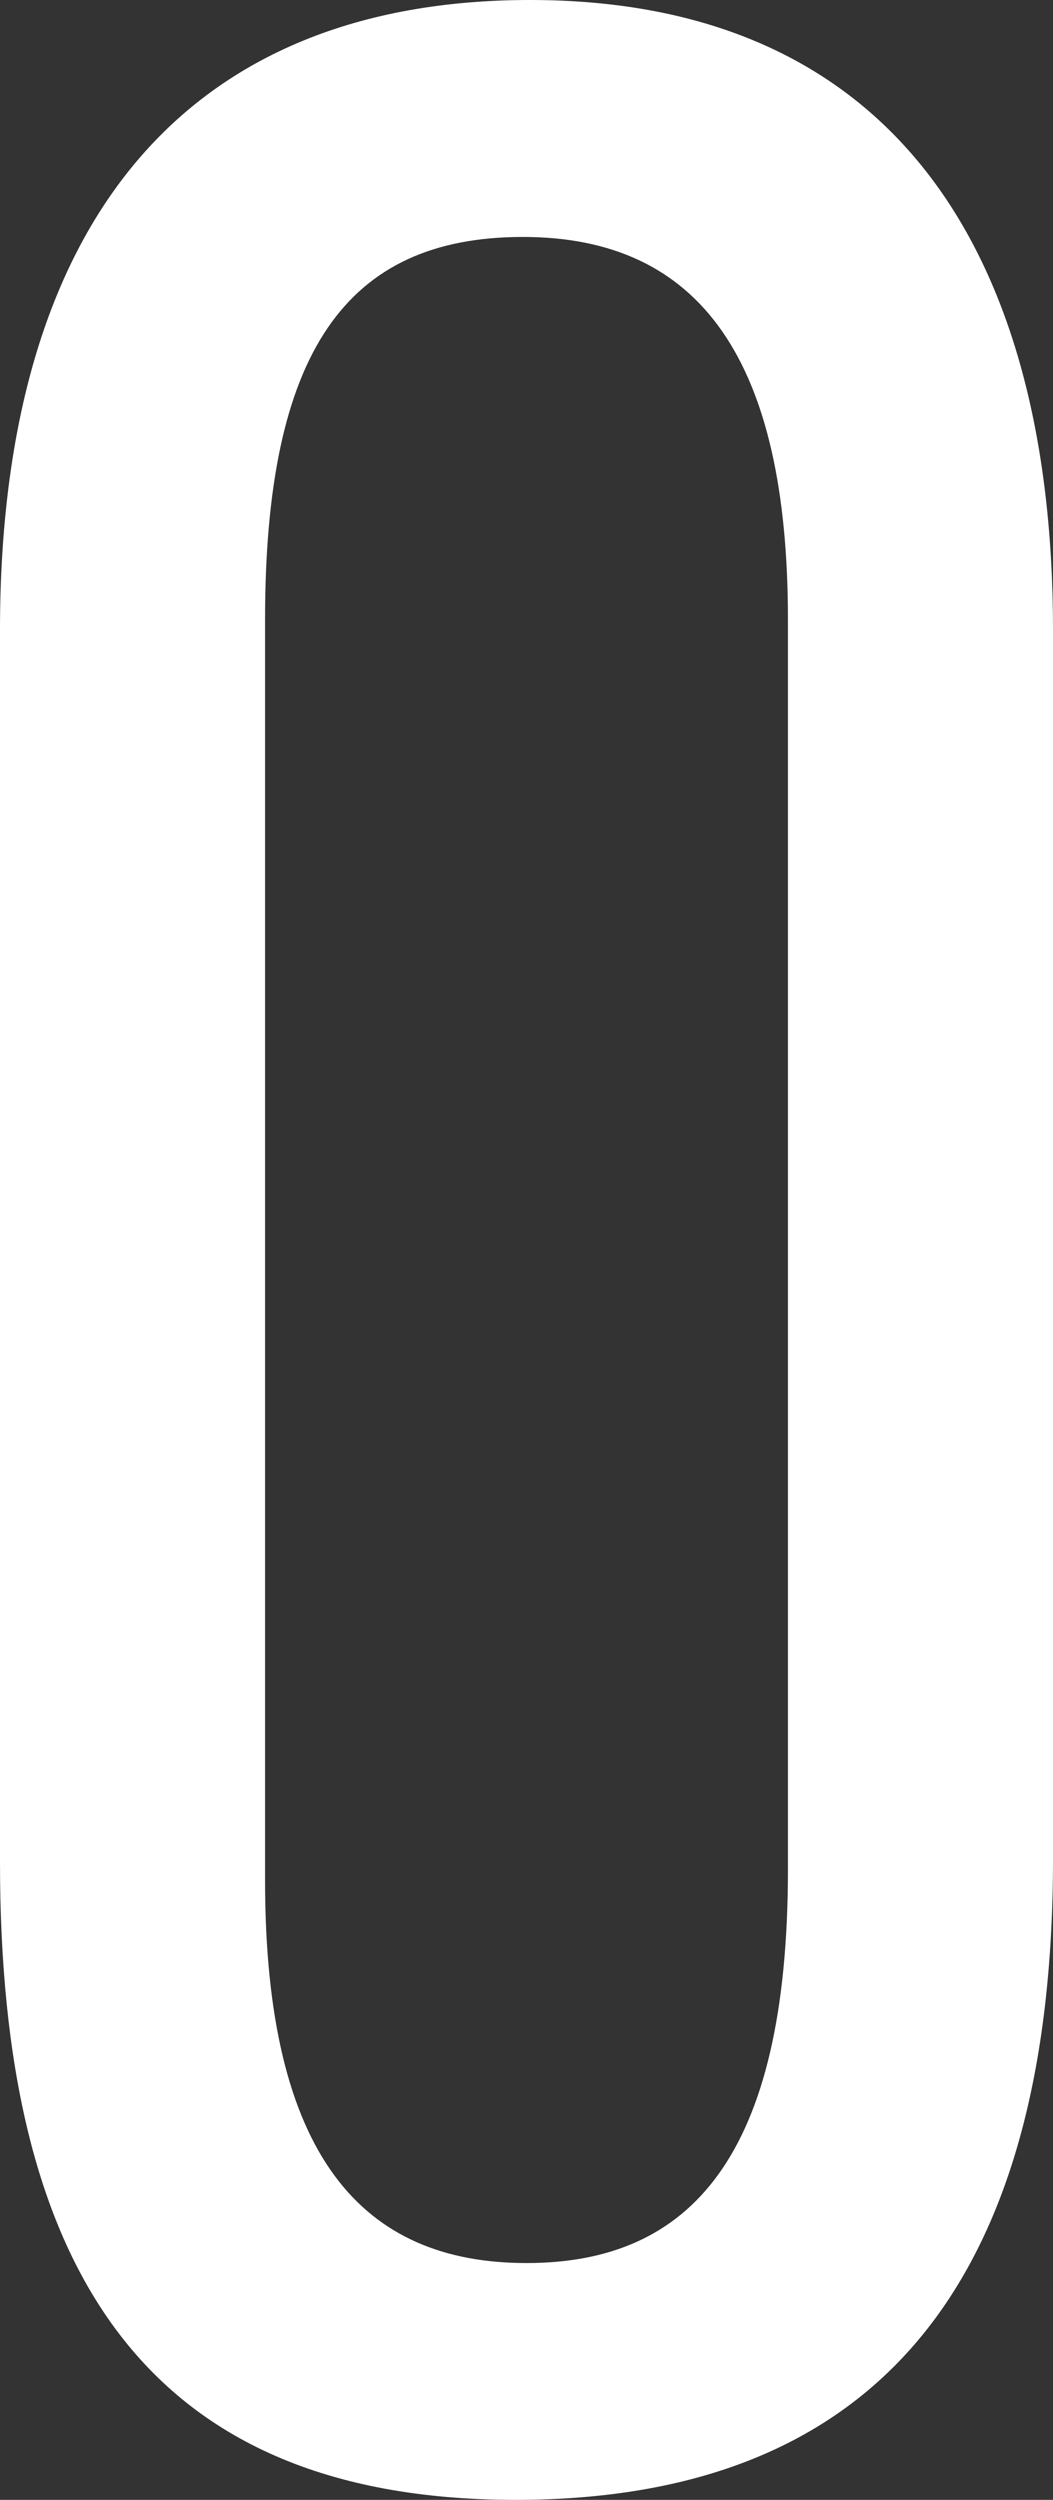
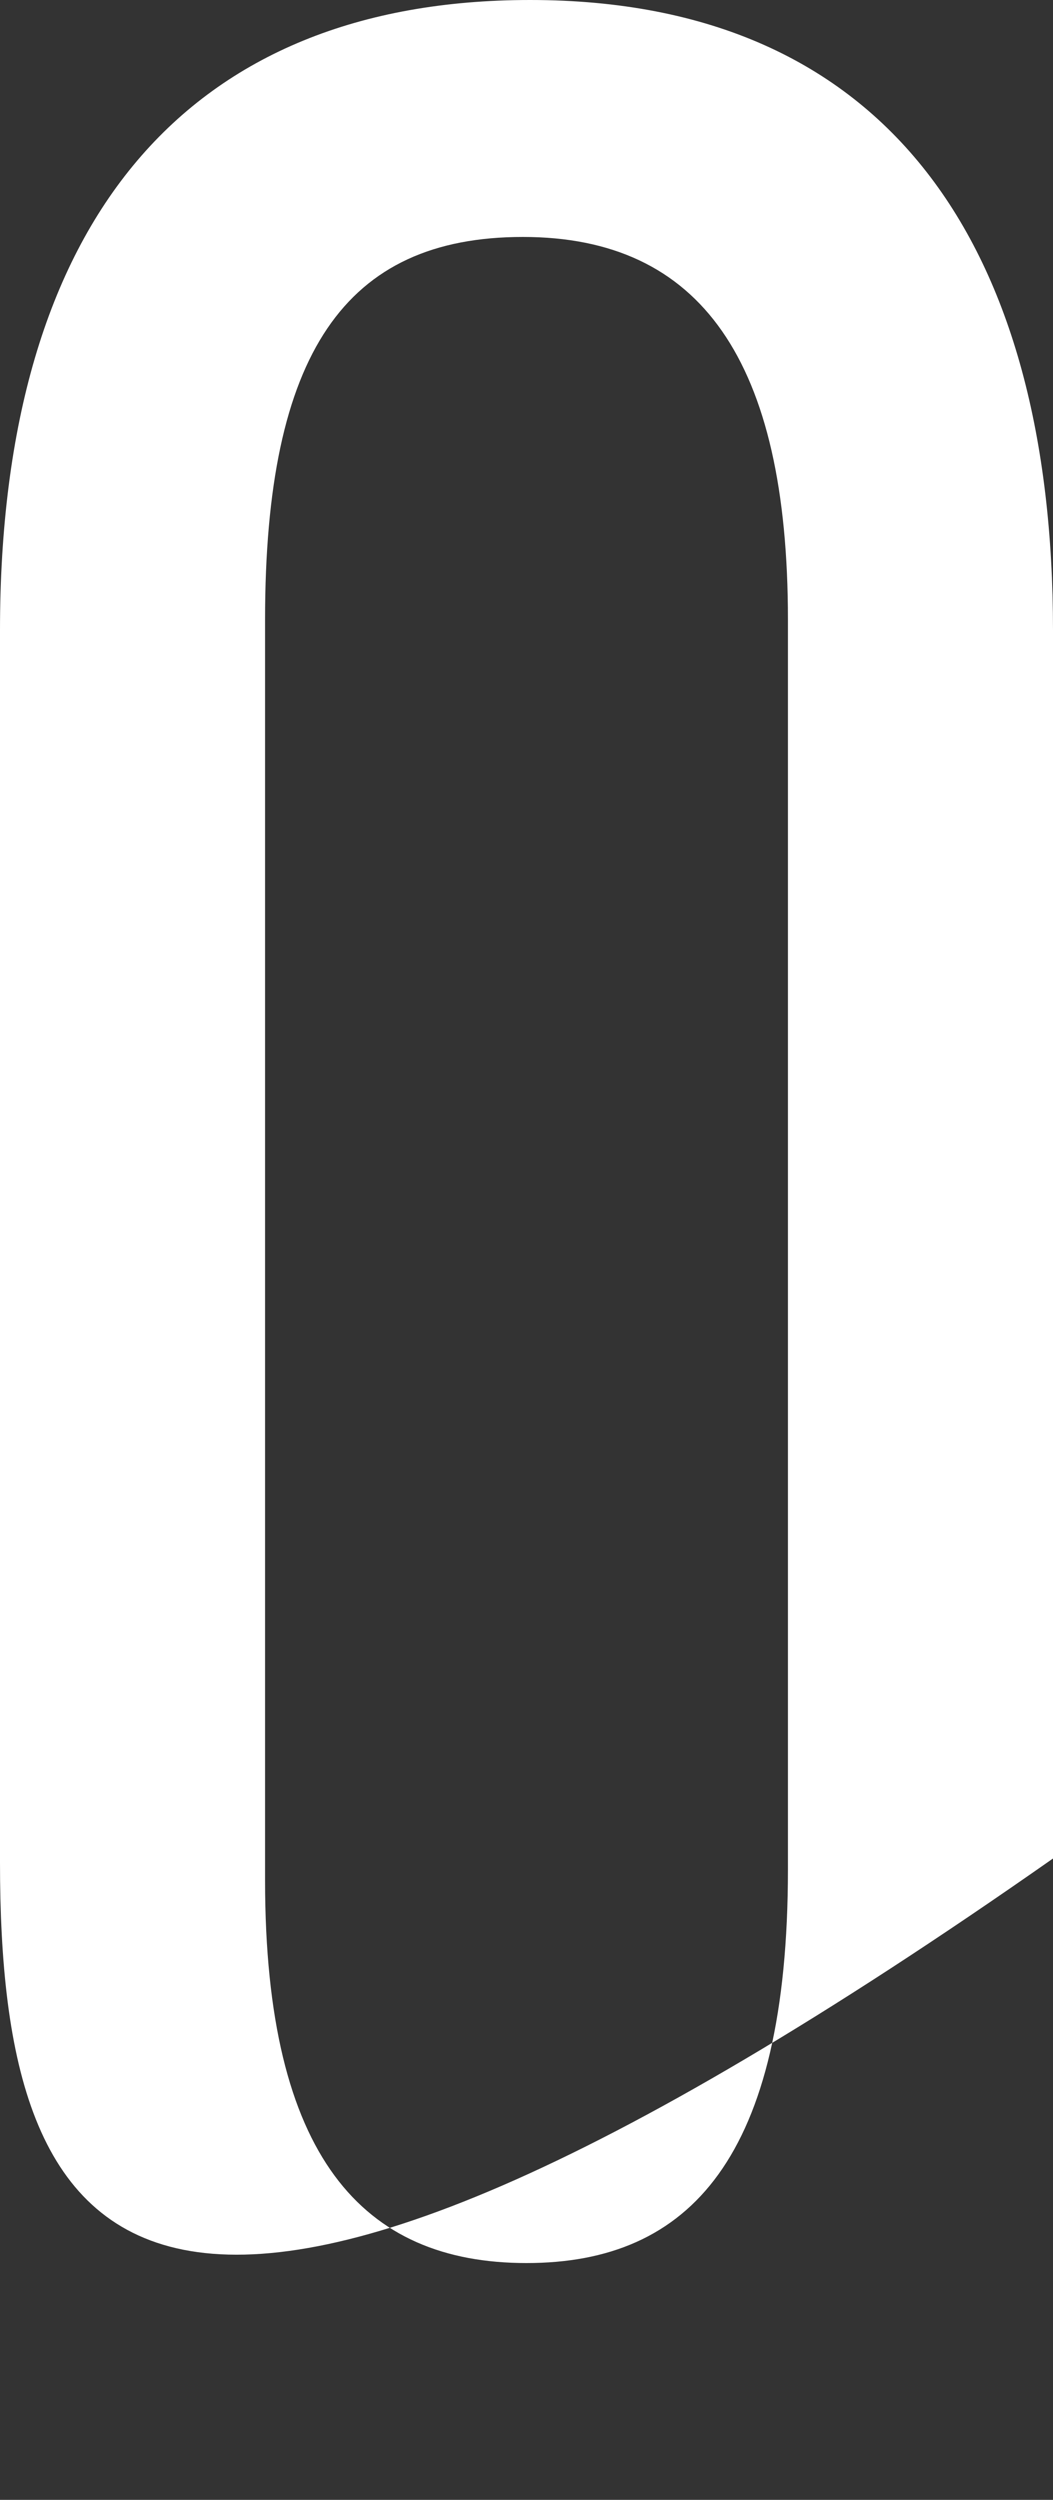
<svg xmlns="http://www.w3.org/2000/svg" width="137" height="325" viewBox="0 0 137 325" fill="none">
  <rect x="0" y="0" width="137" height="325" fill="#333333" stroke="none" />
-   <path d="M137 81.963V241.619C137 297.049 113.84 325 67.087 325C17.959 325 0 293.723 0 242.092V81.963C0 28.424 24.573 0 68.971 0C115.743 0 137 32.222 137 81.963ZM34.486 80.546V244.473C34.486 280.475 47.243 294.214 68.5 294.214C89.757 294.214 102.514 280.475 102.514 243.037V80.546C102.514 46.906 91.17 30.805 68.029 30.805C44.888 30.805 34.486 45.962 34.486 80.546Z" fill="white" />
+   <path d="M137 81.963V241.619C17.959 325 0 293.723 0 242.092V81.963C0 28.424 24.573 0 68.971 0C115.743 0 137 32.222 137 81.963ZM34.486 80.546V244.473C34.486 280.475 47.243 294.214 68.5 294.214C89.757 294.214 102.514 280.475 102.514 243.037V80.546C102.514 46.906 91.17 30.805 68.029 30.805C44.888 30.805 34.486 45.962 34.486 80.546Z" fill="white" />
</svg>